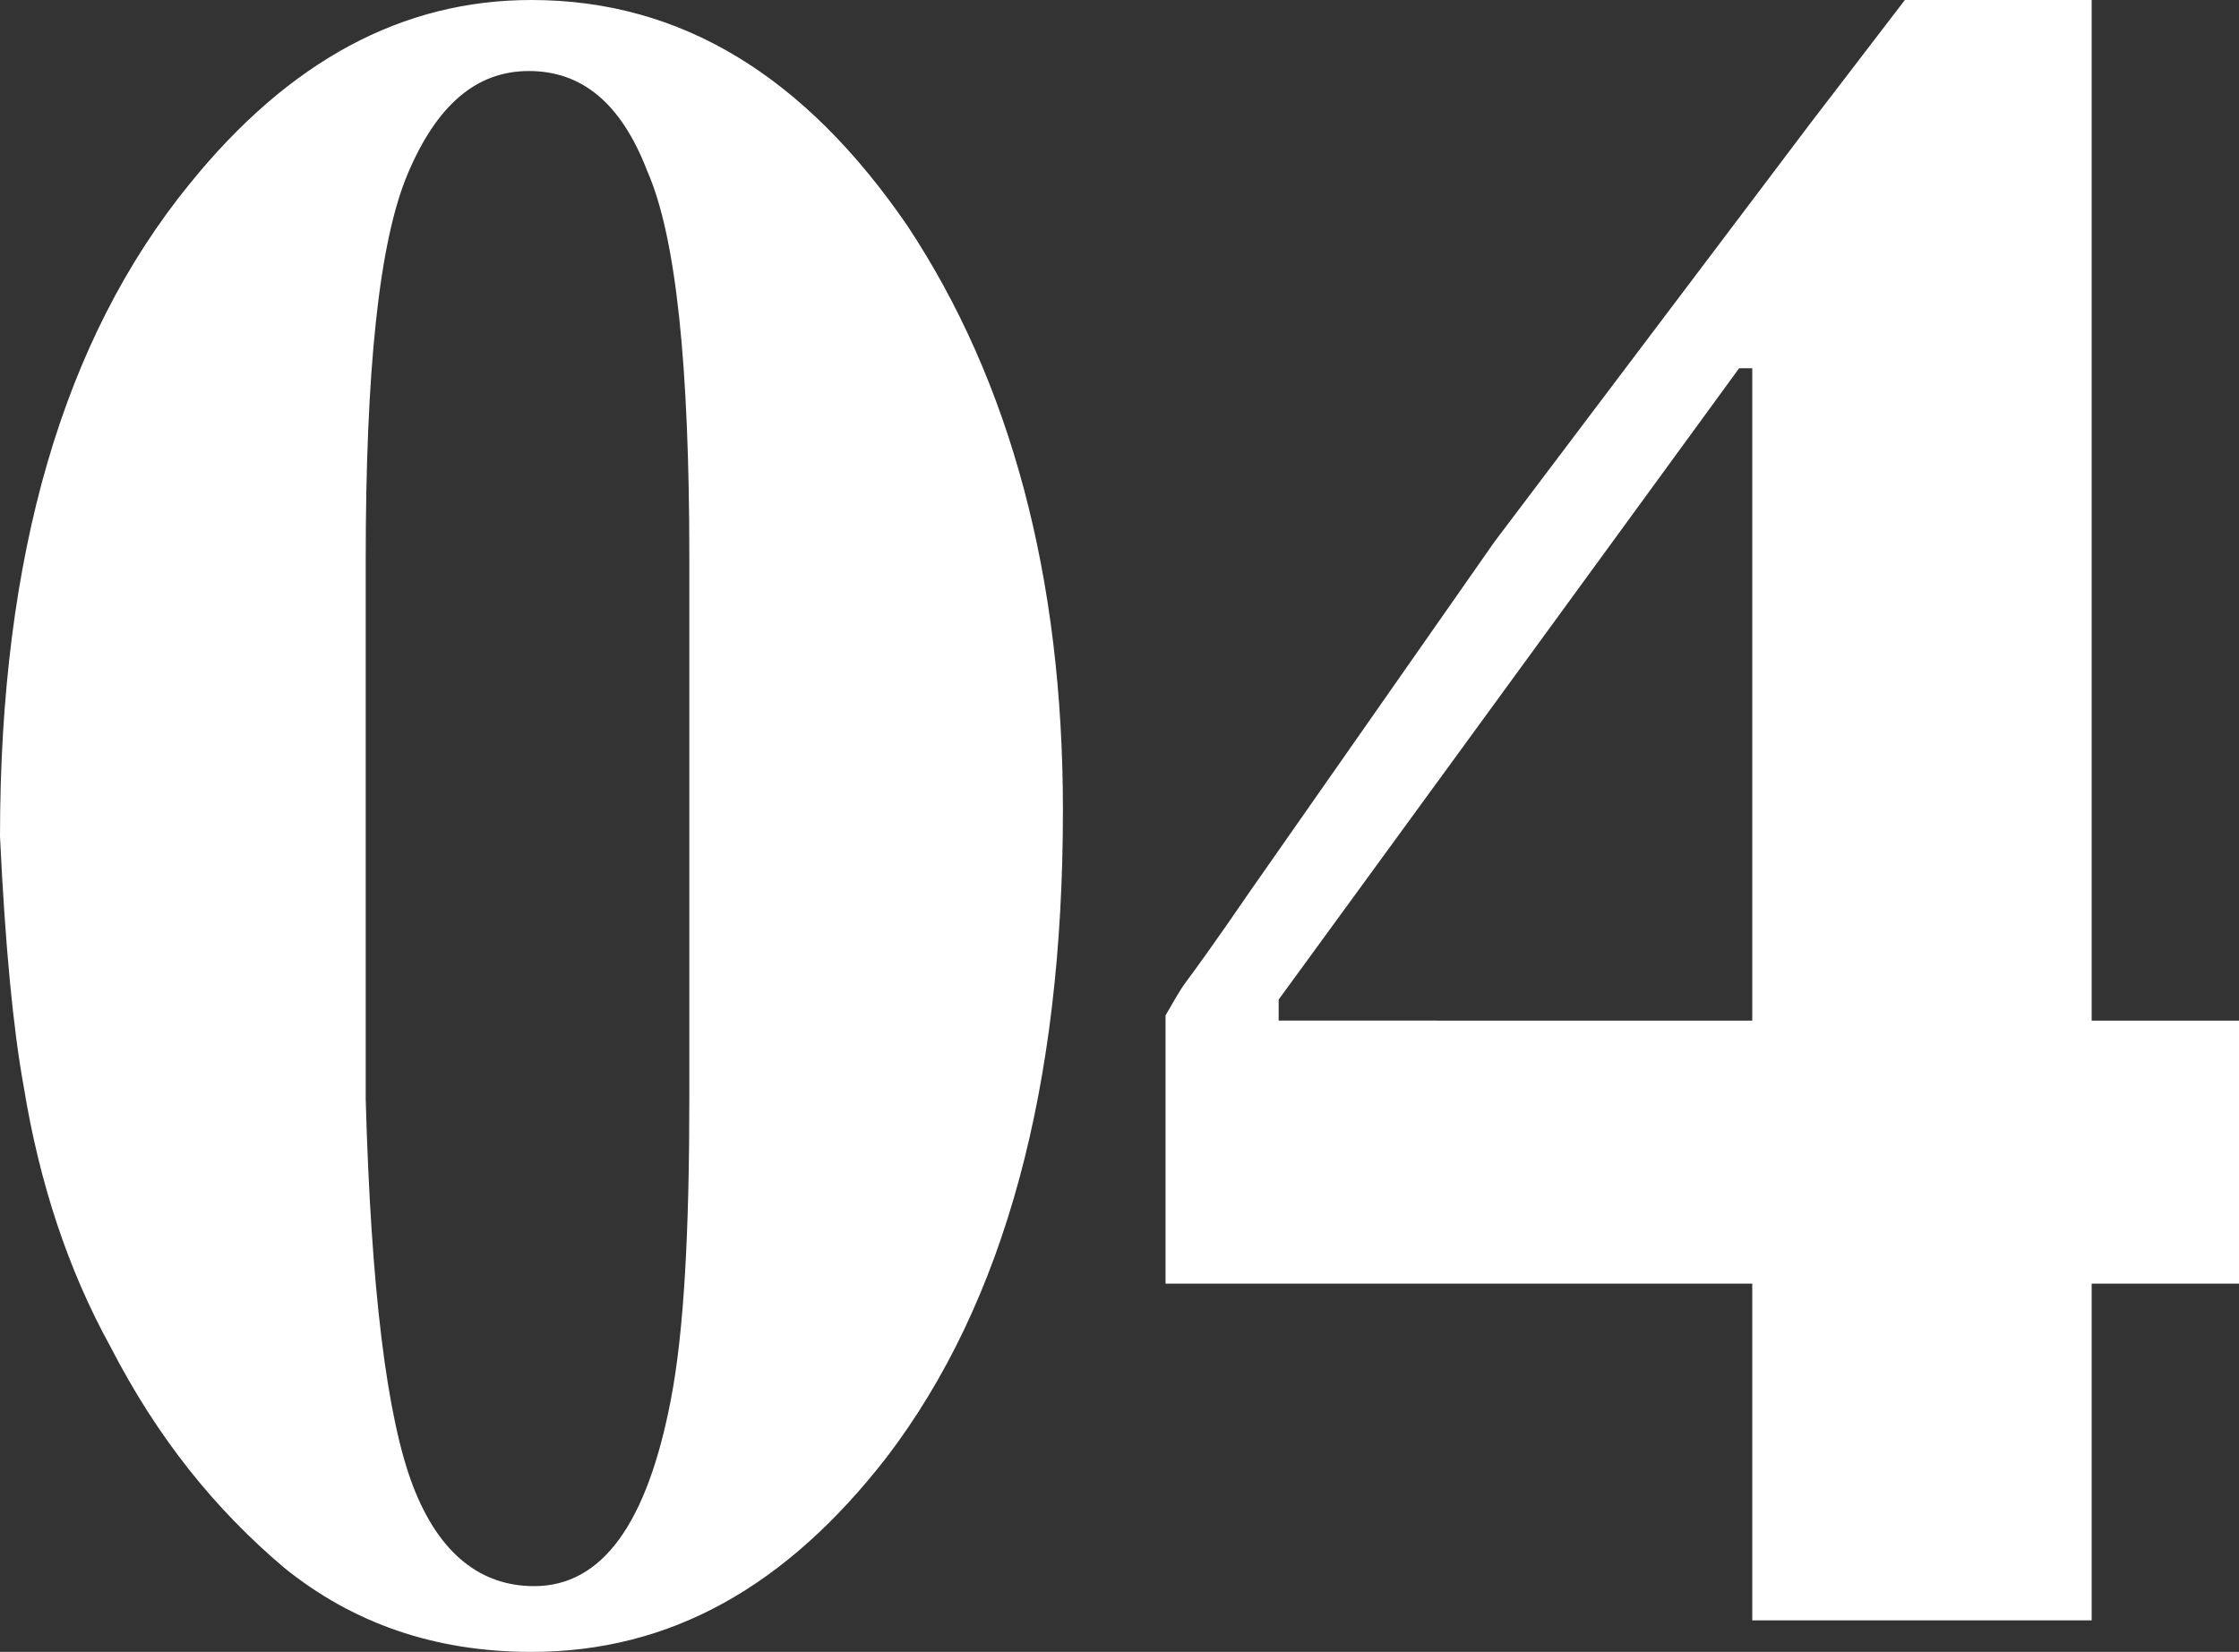
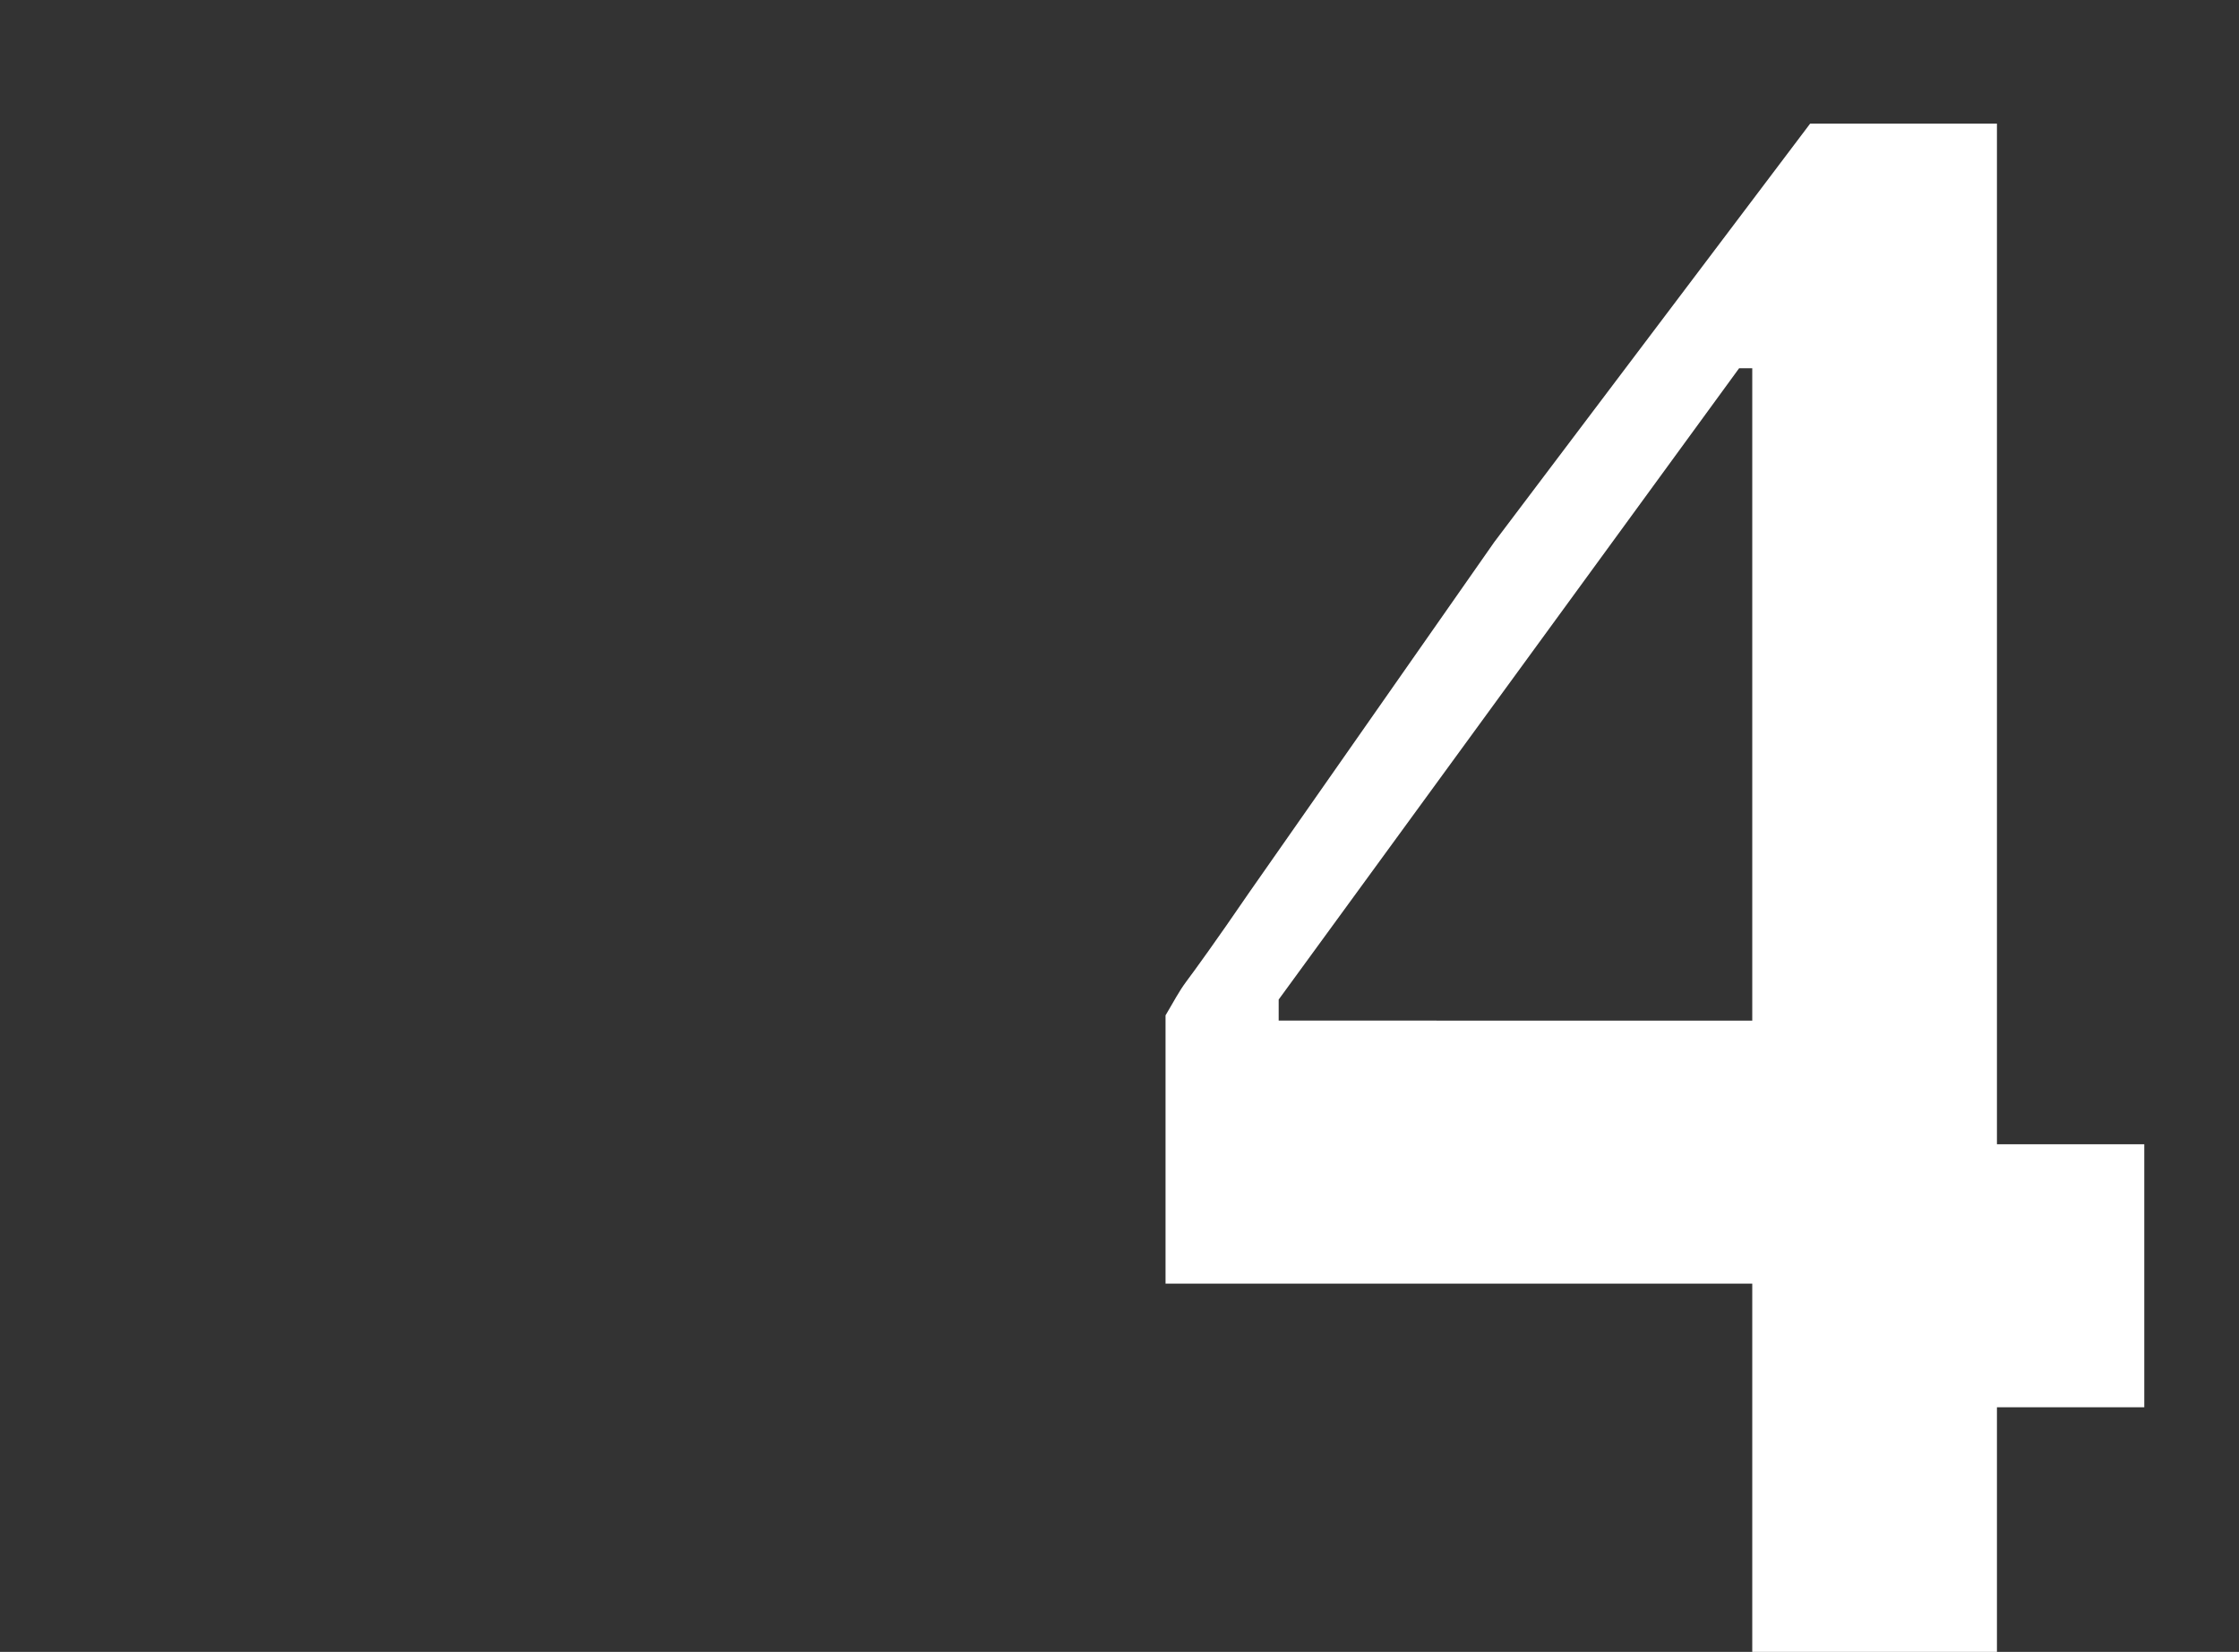
<svg xmlns="http://www.w3.org/2000/svg" version="1.1" id="レイヤー_1" x="0px" y="0px" viewBox="0 0 85.1 62.8" style="enable-background:new 0 0 85.1 62.8;" xml:space="preserve">
  <rect x="0" y="0" width="85.1" height="62.8" fill="#333333" stroke="none" />
  <style type="text/css">
	.st0{fill:#FFFFFF;}
</style>
  <g>
-     <path class="st0" d="M7.2,7c3.8-4.7,8.1-7,13-7c5.7,0,10.4,2.9,14.3,8.6c3.9,5.9,5.9,13.3,5.9,22.2c0,10.5-2.2,18.7-6.7,24.6   c-3.8,4.9-8.2,7.4-13.5,7.4c-3.7,0-6.8-1.1-9.4-3.2c-2.6-2.2-4.8-4.9-6.6-8.4c-1.6-2.9-2.7-6.2-3.3-9.9C0.5,39.1,0.2,36,0,31.8   C0,21.1,2.4,12.9,7.2,7z M15.7,56.5c1,2.6,2.6,3.8,4.6,3.8c2.6,0,4.3-2.4,5.2-7.1c0.5-2.6,0.7-6.4,0.7-11.5V21.2   c0-7.3-0.5-12.2-1.6-14.7c-1-2.6-2.5-3.8-4.5-3.8S16.6,4,15.5,6.6s-1.6,7.5-1.6,14.7v20.5C14.1,49,14.7,53.9,15.7,56.5z" />
-     <path class="st0" d="M45.1,37.3c0.3-0.4,1.1-1.5,2.4-3.4l9.3-13.3l12-15.9L72.4,0h7.1v38.8h5.6v10h-5.6v12.8H66.6V48.8H44.3V38.6   C44.6,38.1,44.8,37.7,45.1,37.3z M66.6,38.8V14h-0.5L48.6,38v0.8H66.6z" />
+     <path class="st0" d="M45.1,37.3c0.3-0.4,1.1-1.5,2.4-3.4l9.3-13.3l12-15.9h7.1v38.8h5.6v10h-5.6v12.8H66.6V48.8H44.3V38.6   C44.6,38.1,44.8,37.7,45.1,37.3z M66.6,38.8V14h-0.5L48.6,38v0.8H66.6z" />
  </g>
</svg>